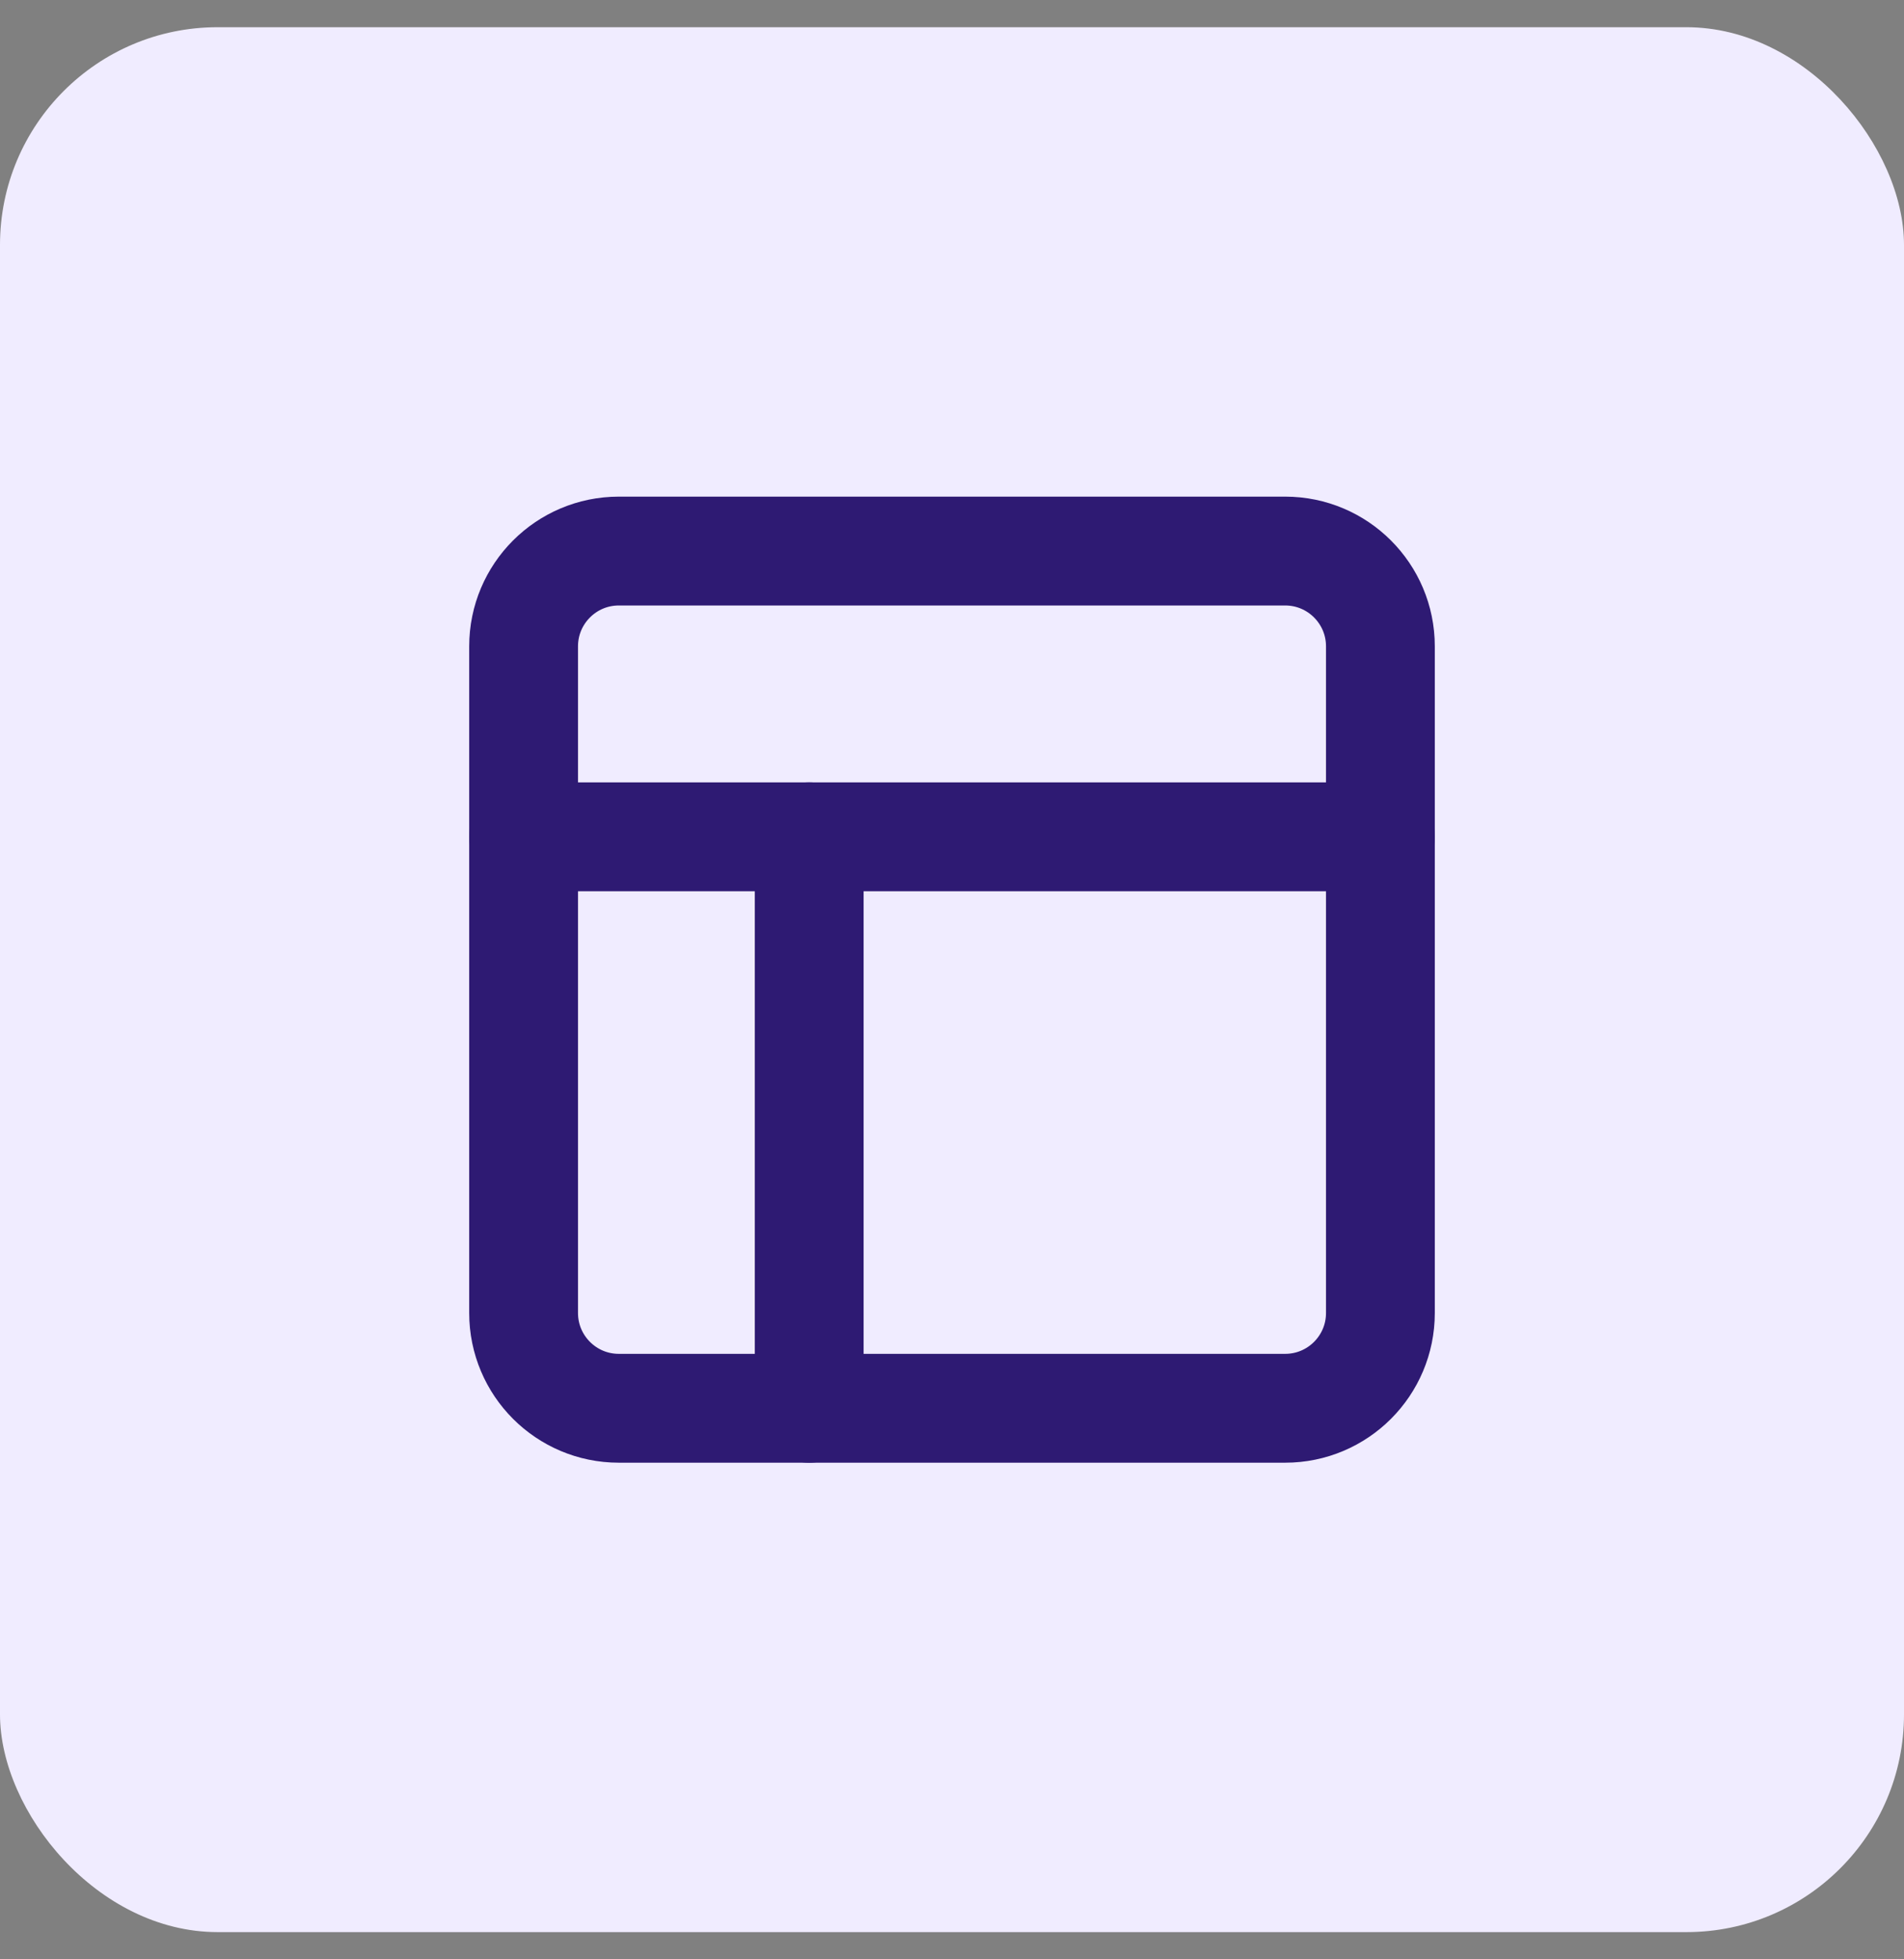
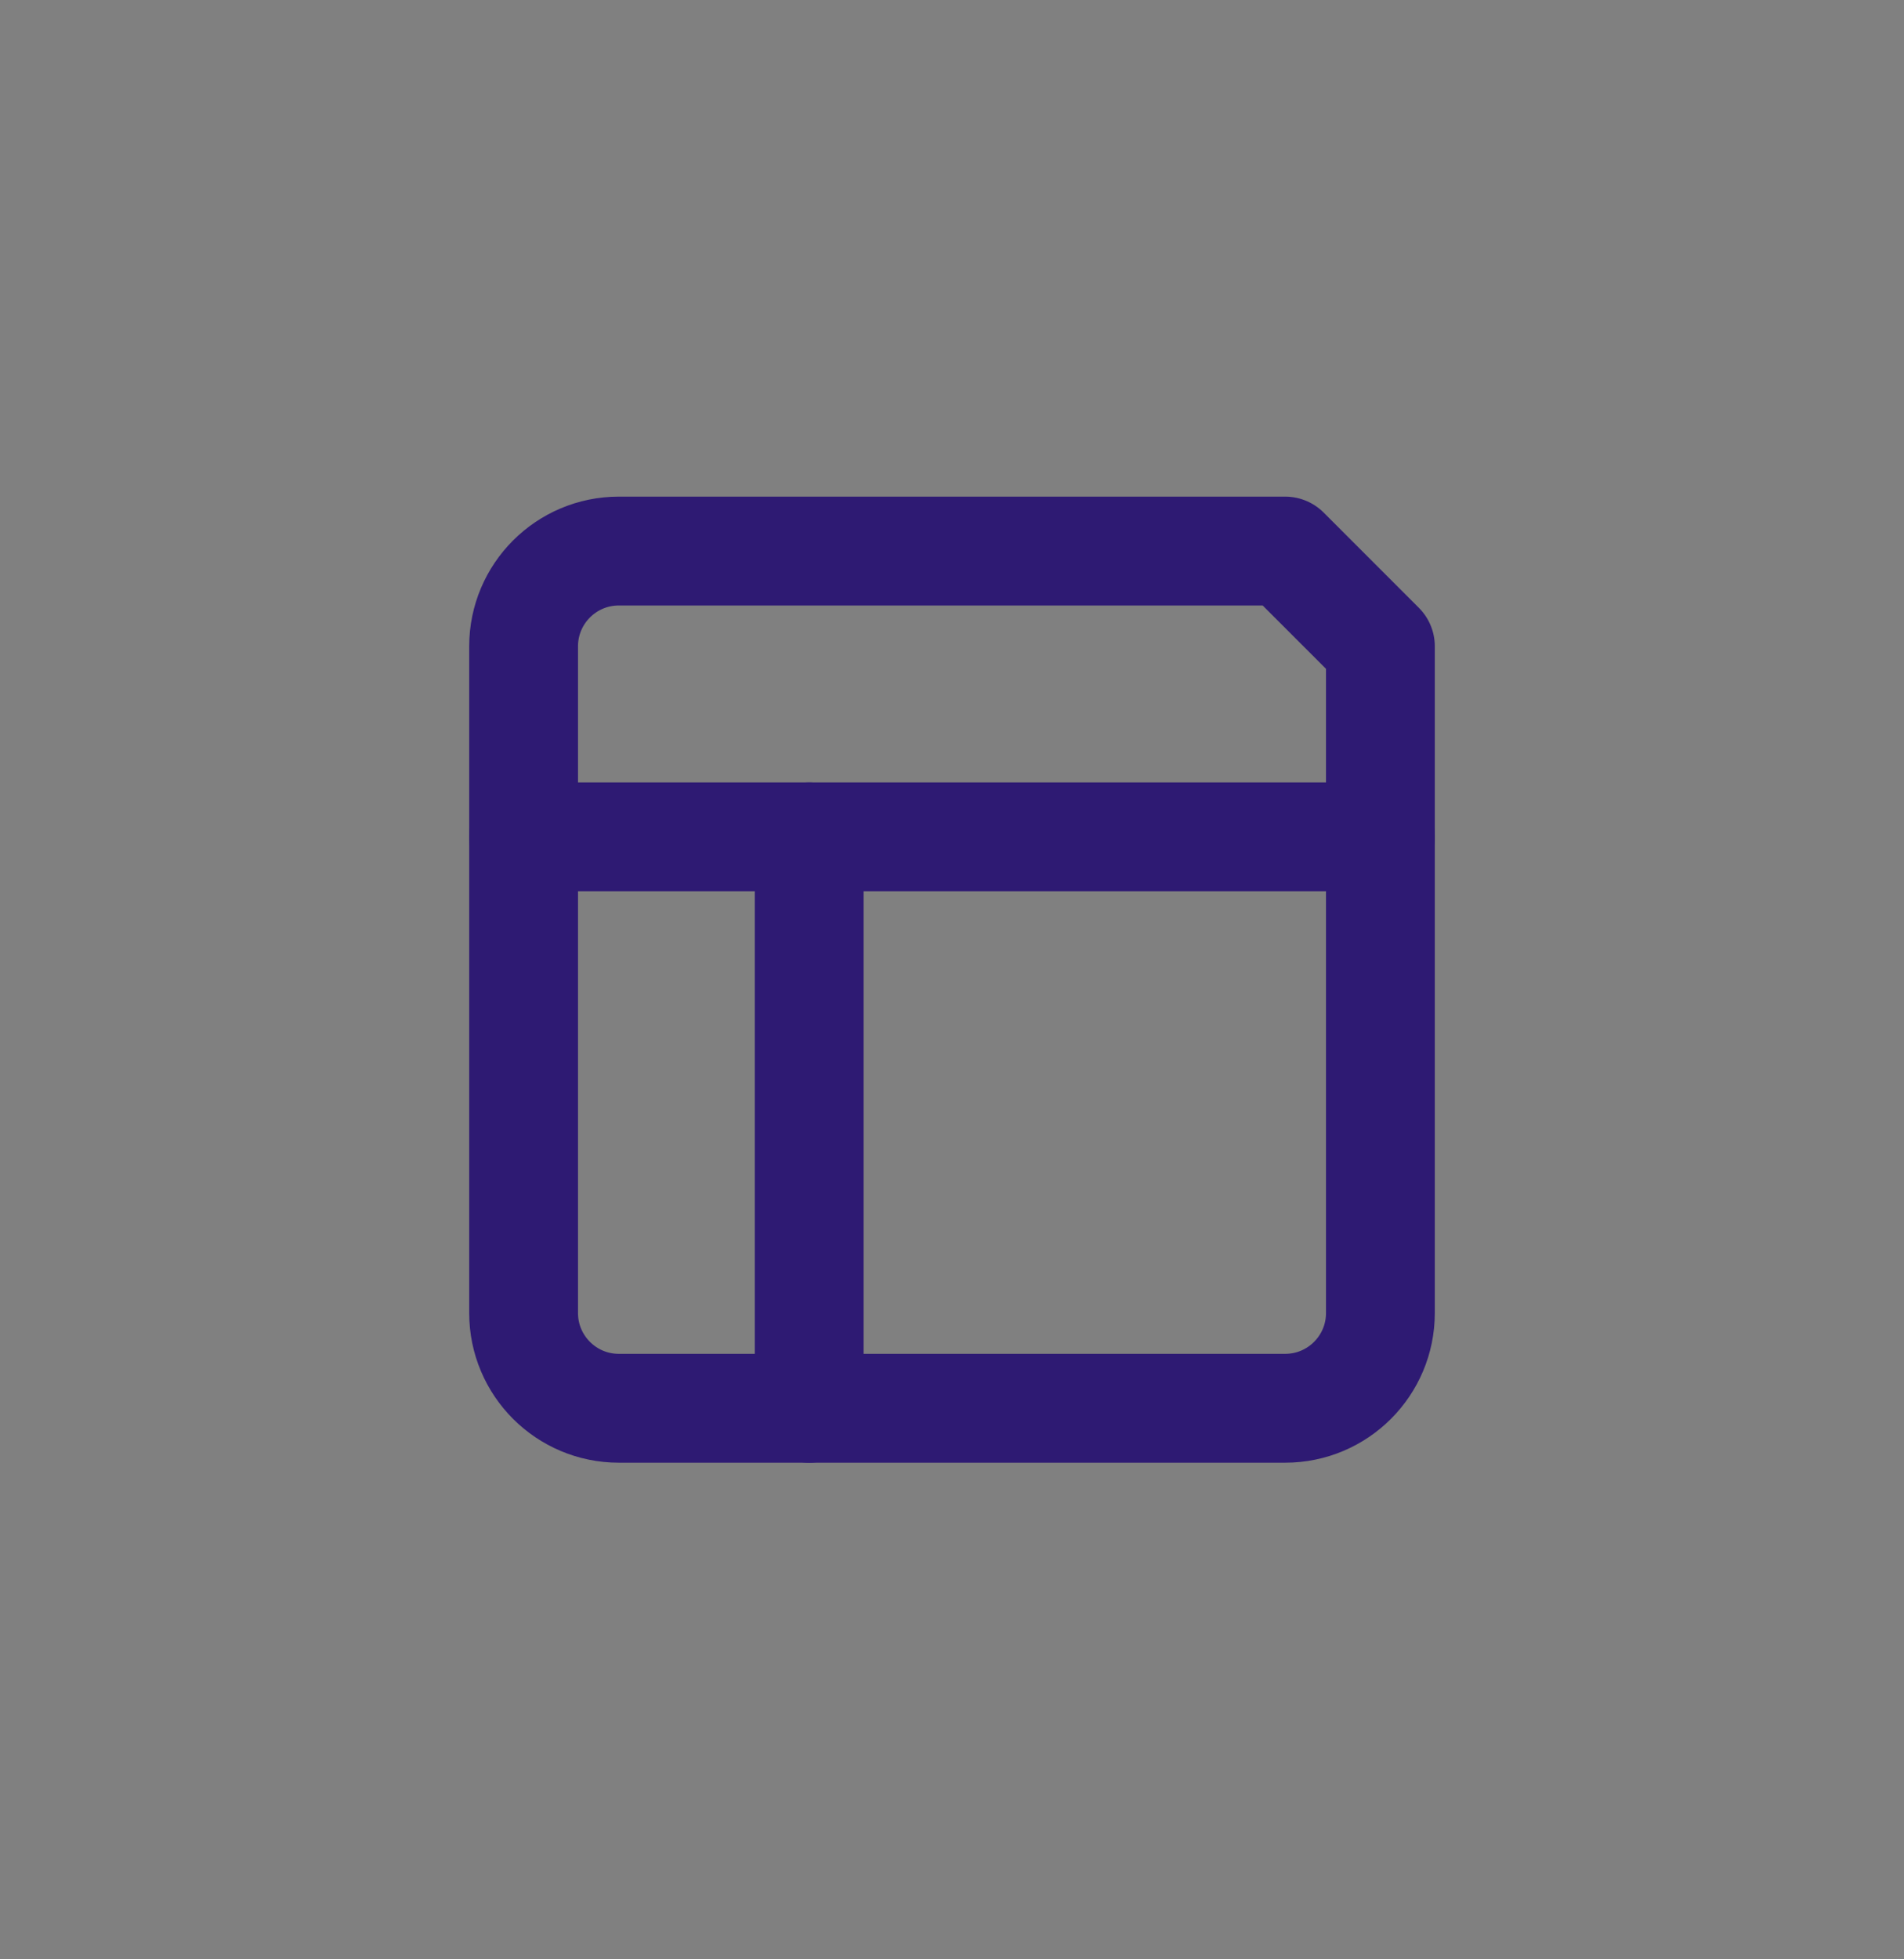
<svg xmlns="http://www.w3.org/2000/svg" width="35" height="36" viewBox="0 0 35 36" fill="none">
  <rect x="0" y="0" width="35" height="36" fill="#808080" stroke="none" />
-   <rect y="0.5" width="35" height="35" rx="4" fill="#F0ECFF" />
-   <path d="M23.625 10.125H11.375C10.409 10.125 9.625 10.909 9.625 11.875V24.125C9.625 25.091 10.409 25.875 11.375 25.875H23.625C24.591 25.875 25.375 25.091 25.375 24.125V11.875C25.375 10.909 24.591 10.125 23.625 10.125Z" stroke="#2E1A73" stroke-width="2" stroke-linecap="round" stroke-linejoin="round" />
+   <path d="M23.625 10.125H11.375C10.409 10.125 9.625 10.909 9.625 11.875V24.125C9.625 25.091 10.409 25.875 11.375 25.875H23.625C24.591 25.875 25.375 25.091 25.375 24.125V11.875Z" stroke="#2E1A73" stroke-width="2" stroke-linecap="round" stroke-linejoin="round" />
  <path d="M9.625 15.375H25.375" stroke="#2E1A73" stroke-width="2" stroke-linecap="round" stroke-linejoin="round" />
  <path d="M14.875 25.875V15.375" stroke="#2E1A73" stroke-width="2" stroke-linecap="round" stroke-linejoin="round" />
</svg>